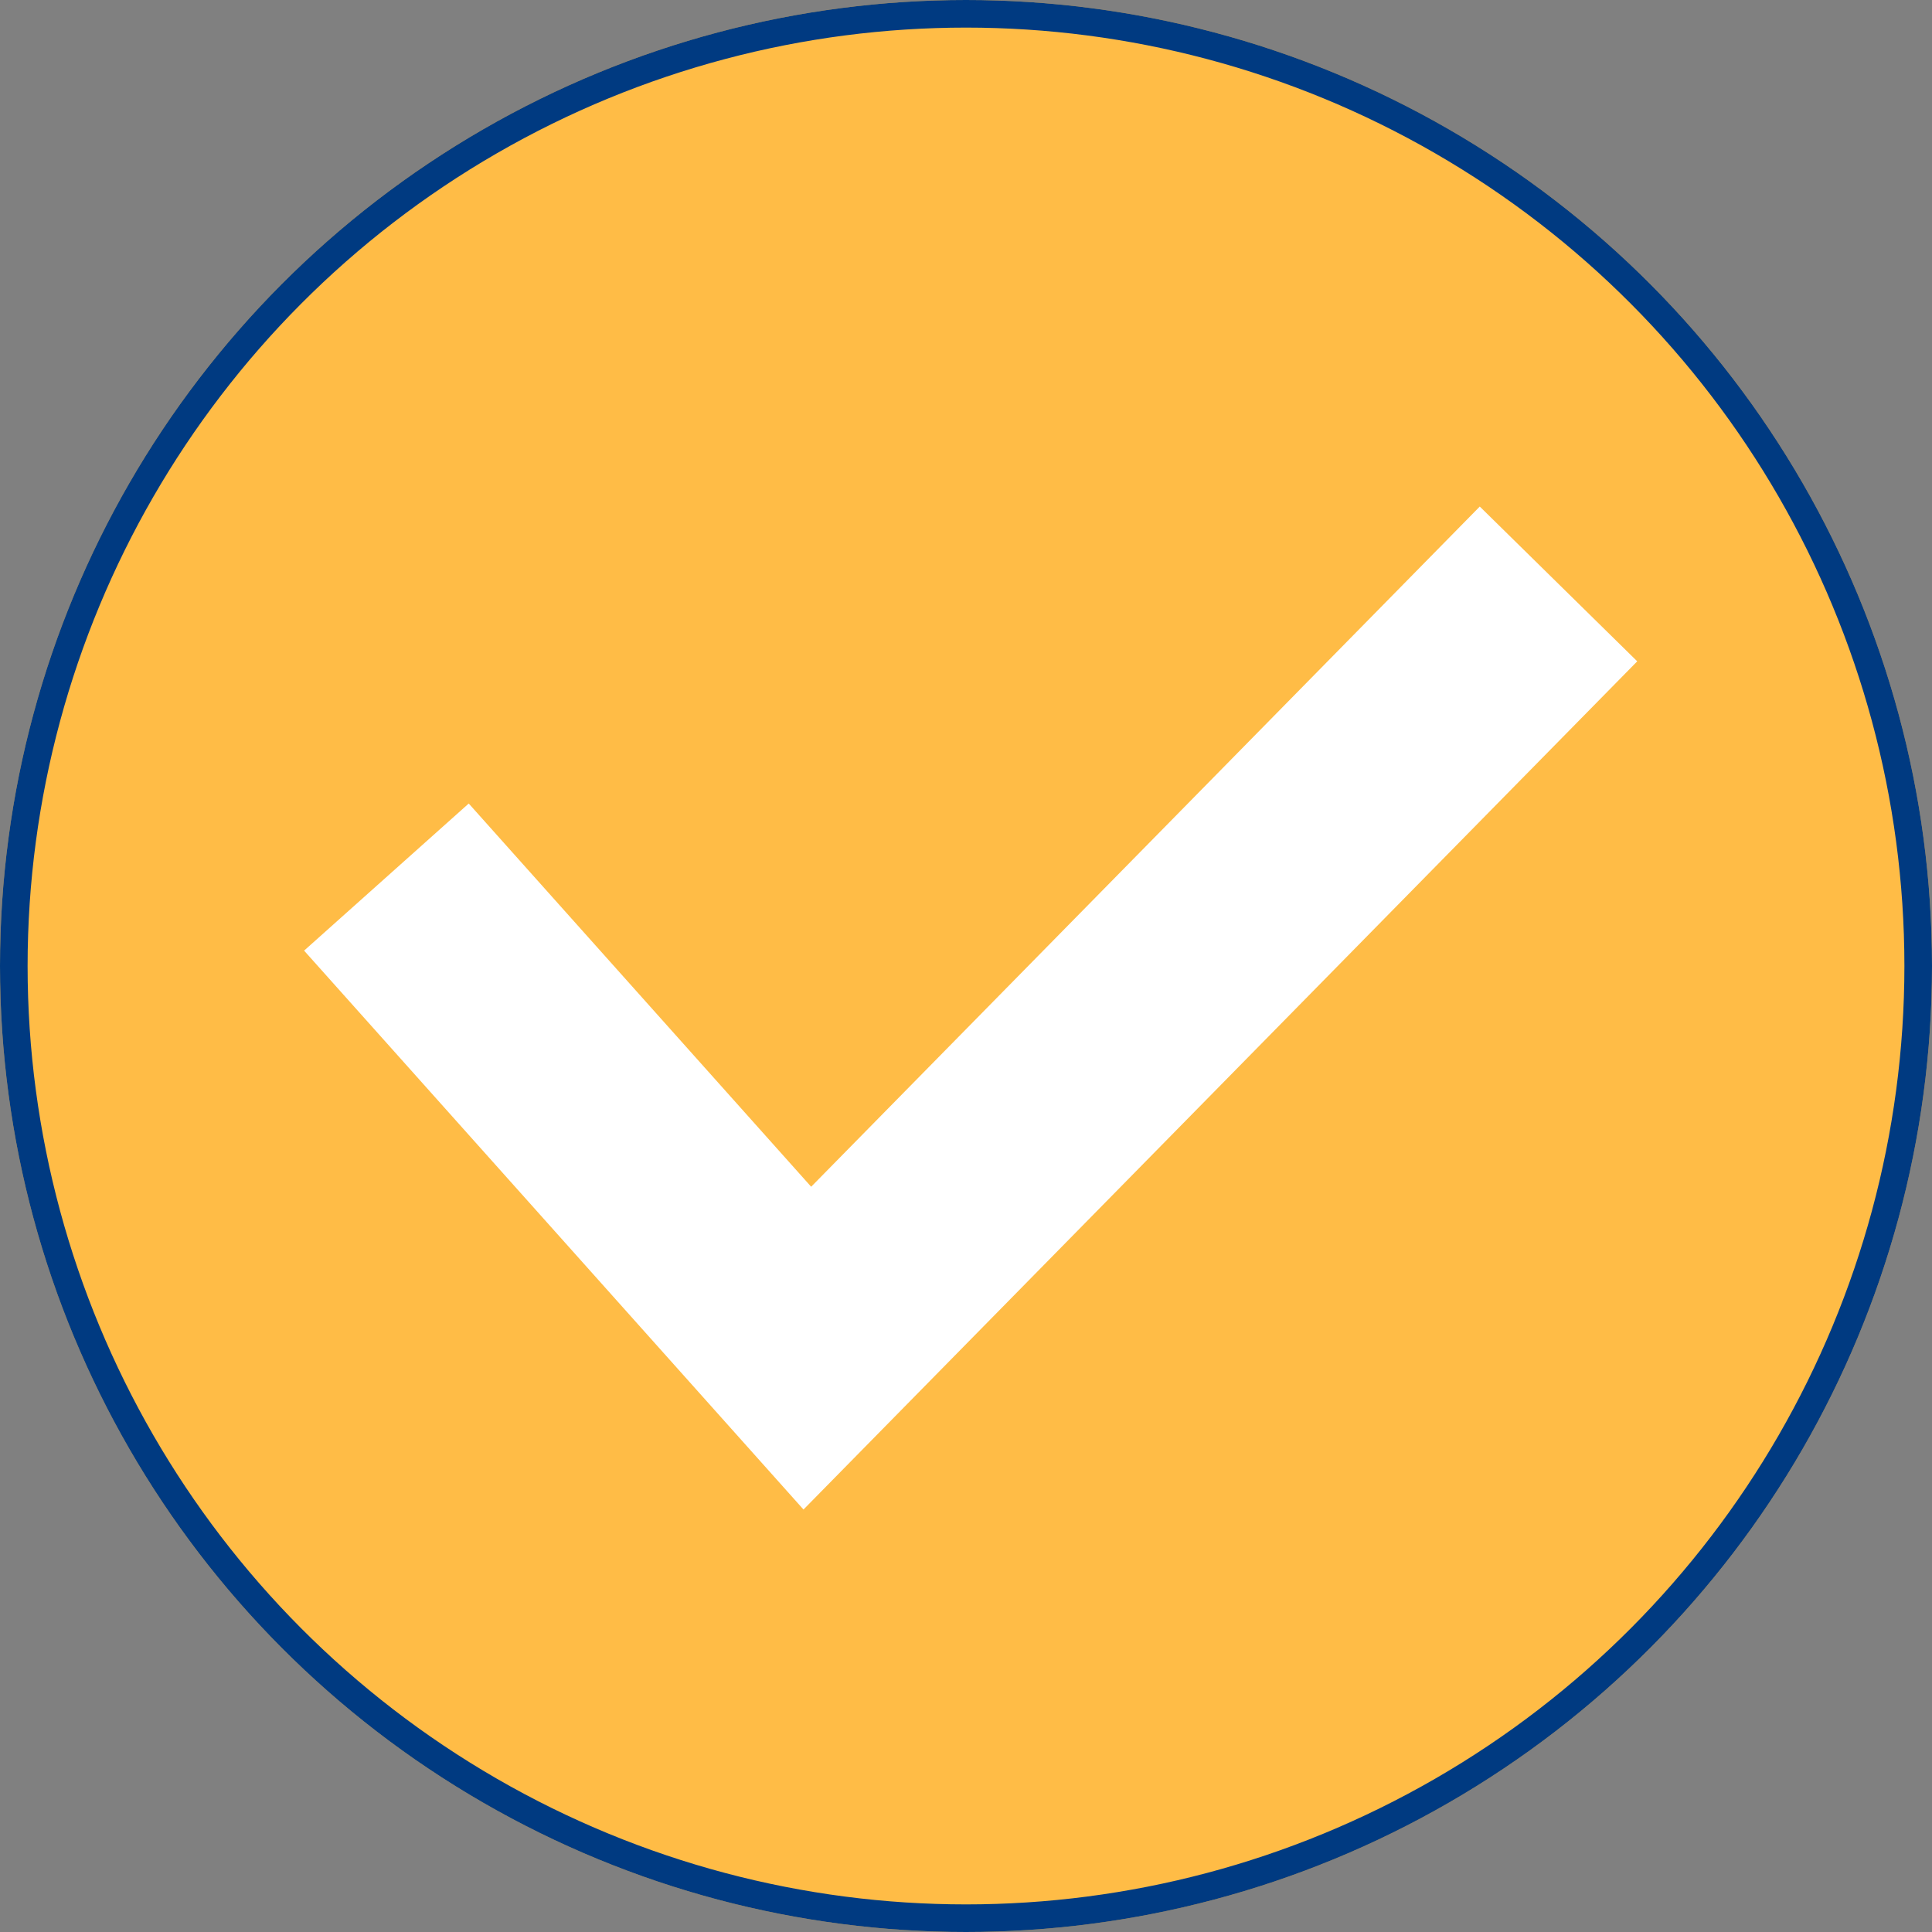
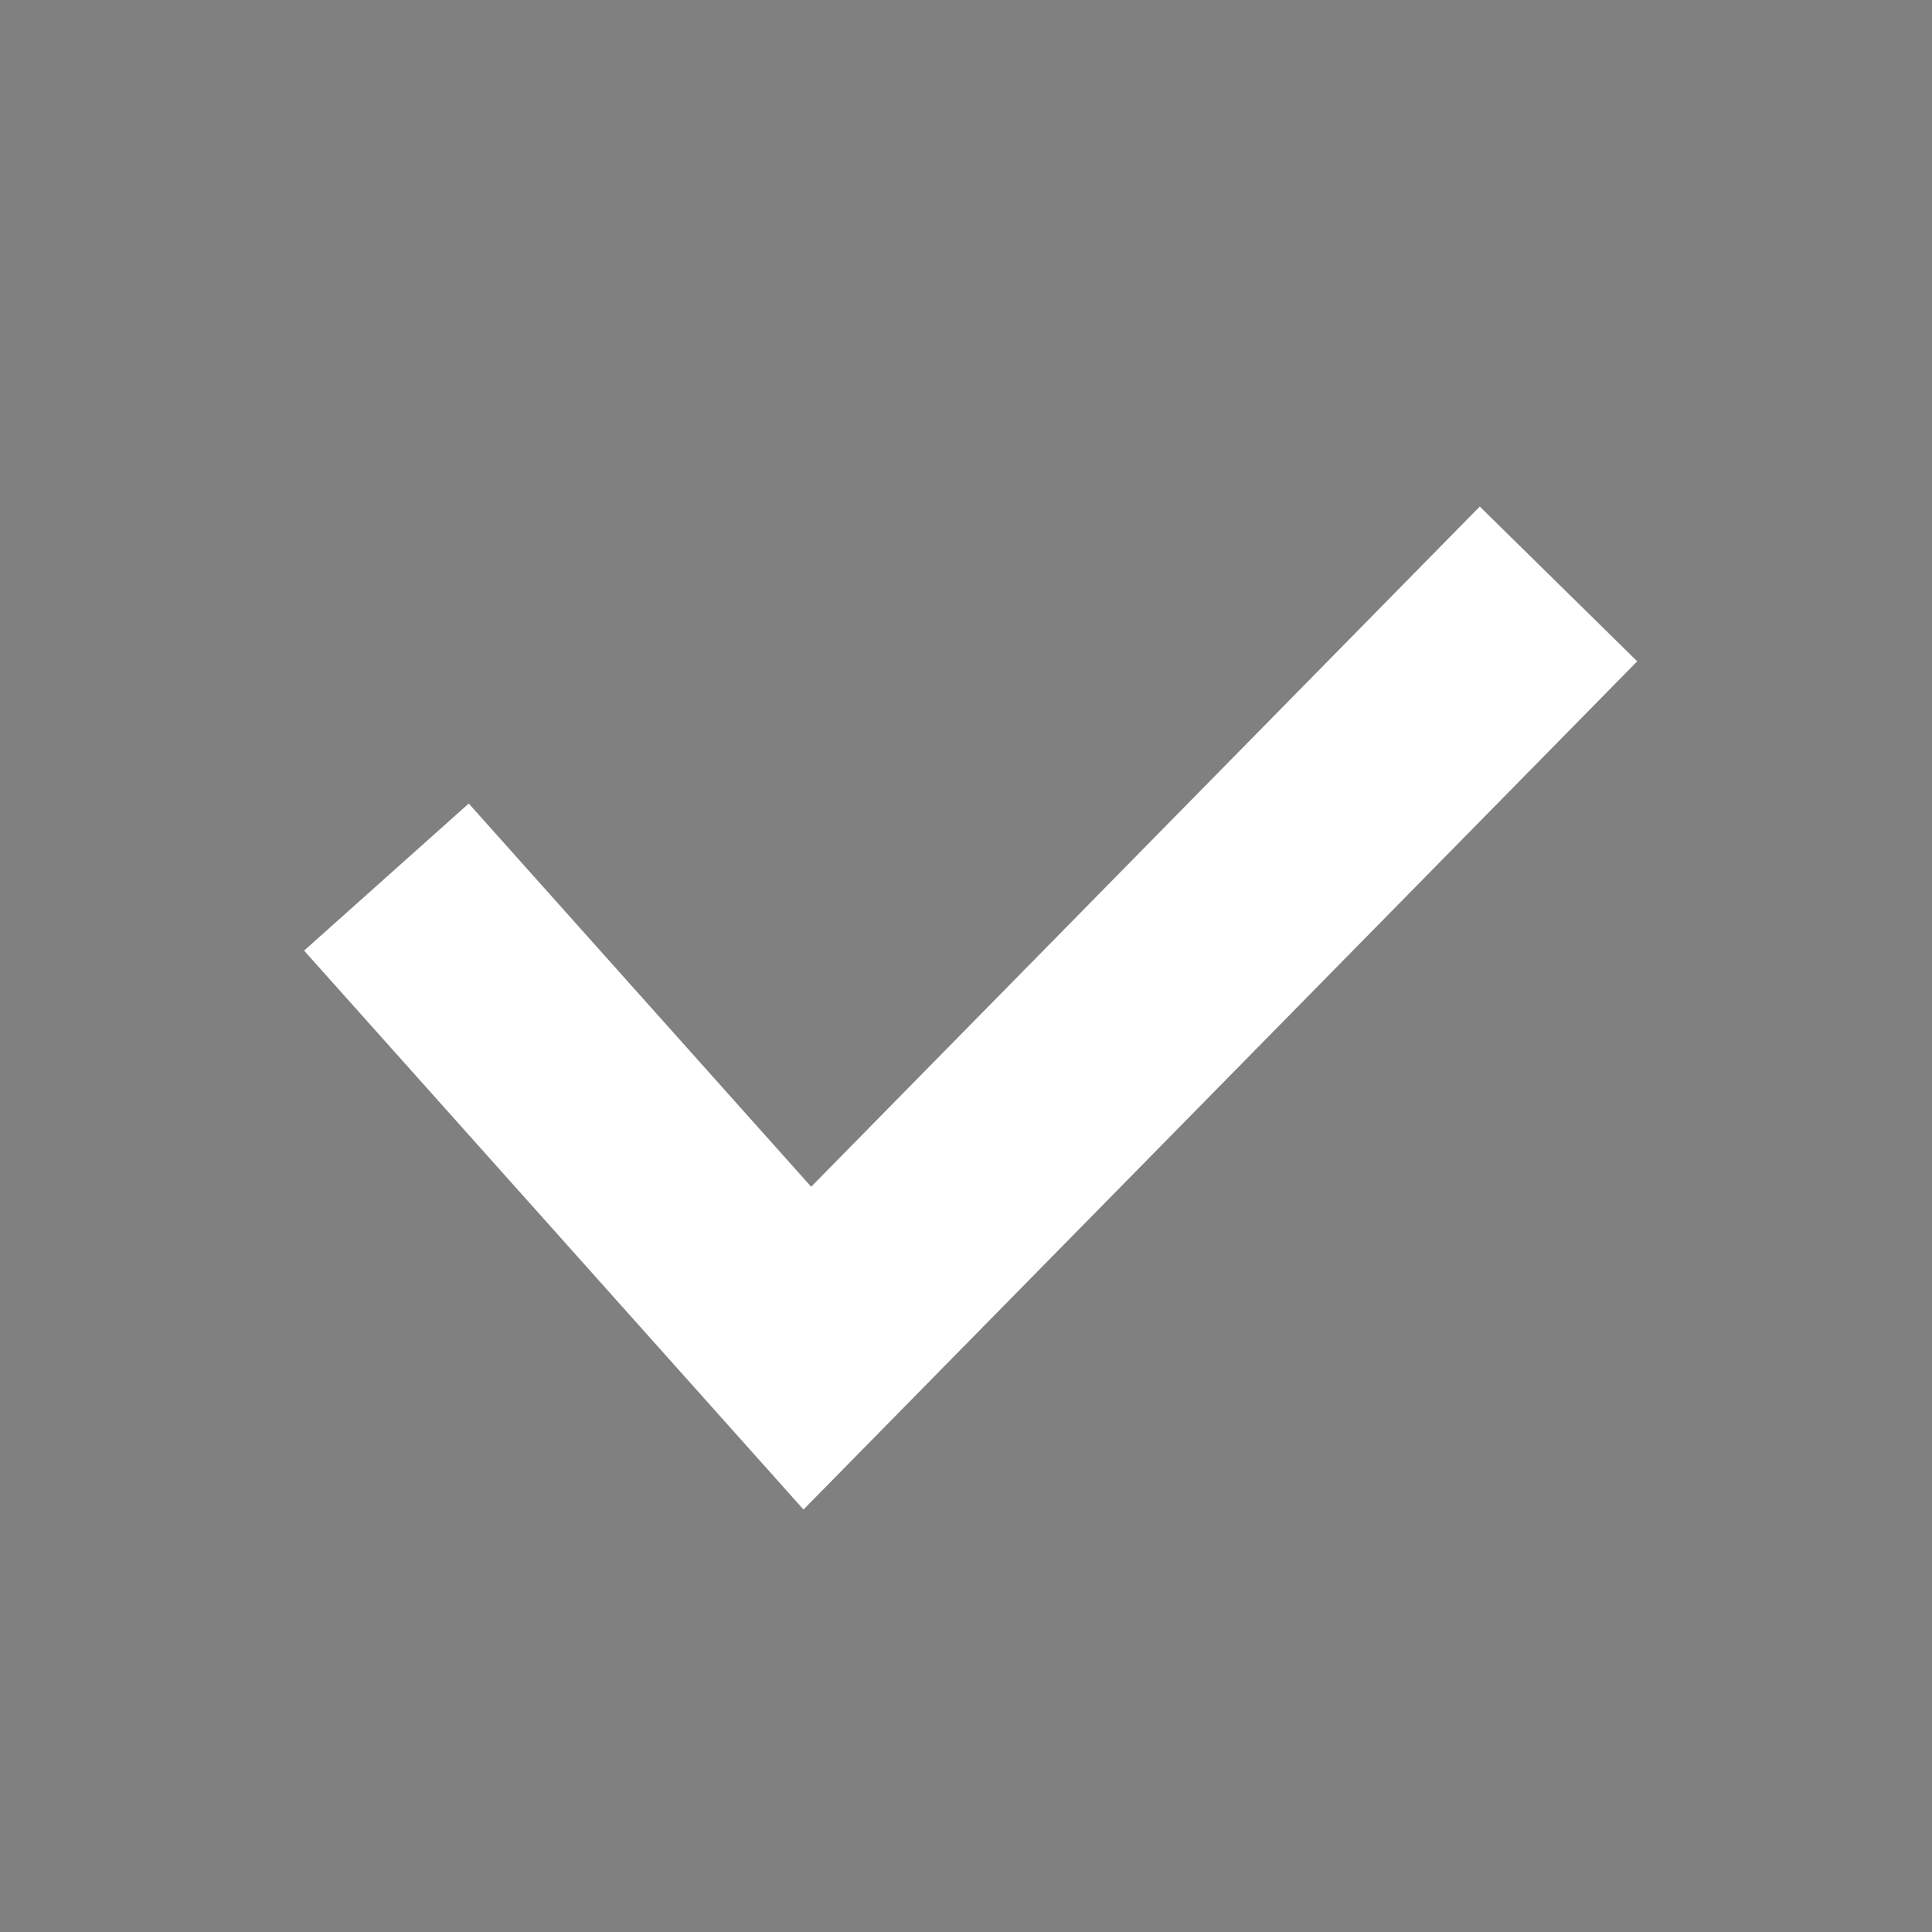
<svg xmlns="http://www.w3.org/2000/svg" width="70" height="70" viewBox="0 0 70 70">
  <rect x="0" y="0" width="70" height="70" fill="#808080" stroke="none" />
  <g id="グループ_30" data-name="グループ 30" transform="translate(-1397 -584)">
    <g id="楕円形_2" data-name="楕円形 2" transform="translate(1397 584)" fill="#ffbc46" stroke="#003a81" stroke-width="1">
-       <circle cx="35" cy="35" r="35" stroke="none" />
-       <circle cx="35" cy="35" r="34.5" fill="none" />
-     </g>
+       </g>
    <path id="パス_43" data-name="パス 43" d="M214.158,636.018l-18.094-20.25,5.965-5.33,12.407,13.885,24.225-24.645,5.705,5.608Z" transform="translate(1211.954 2.675)" fill="#fff" />
  </g>
</svg>